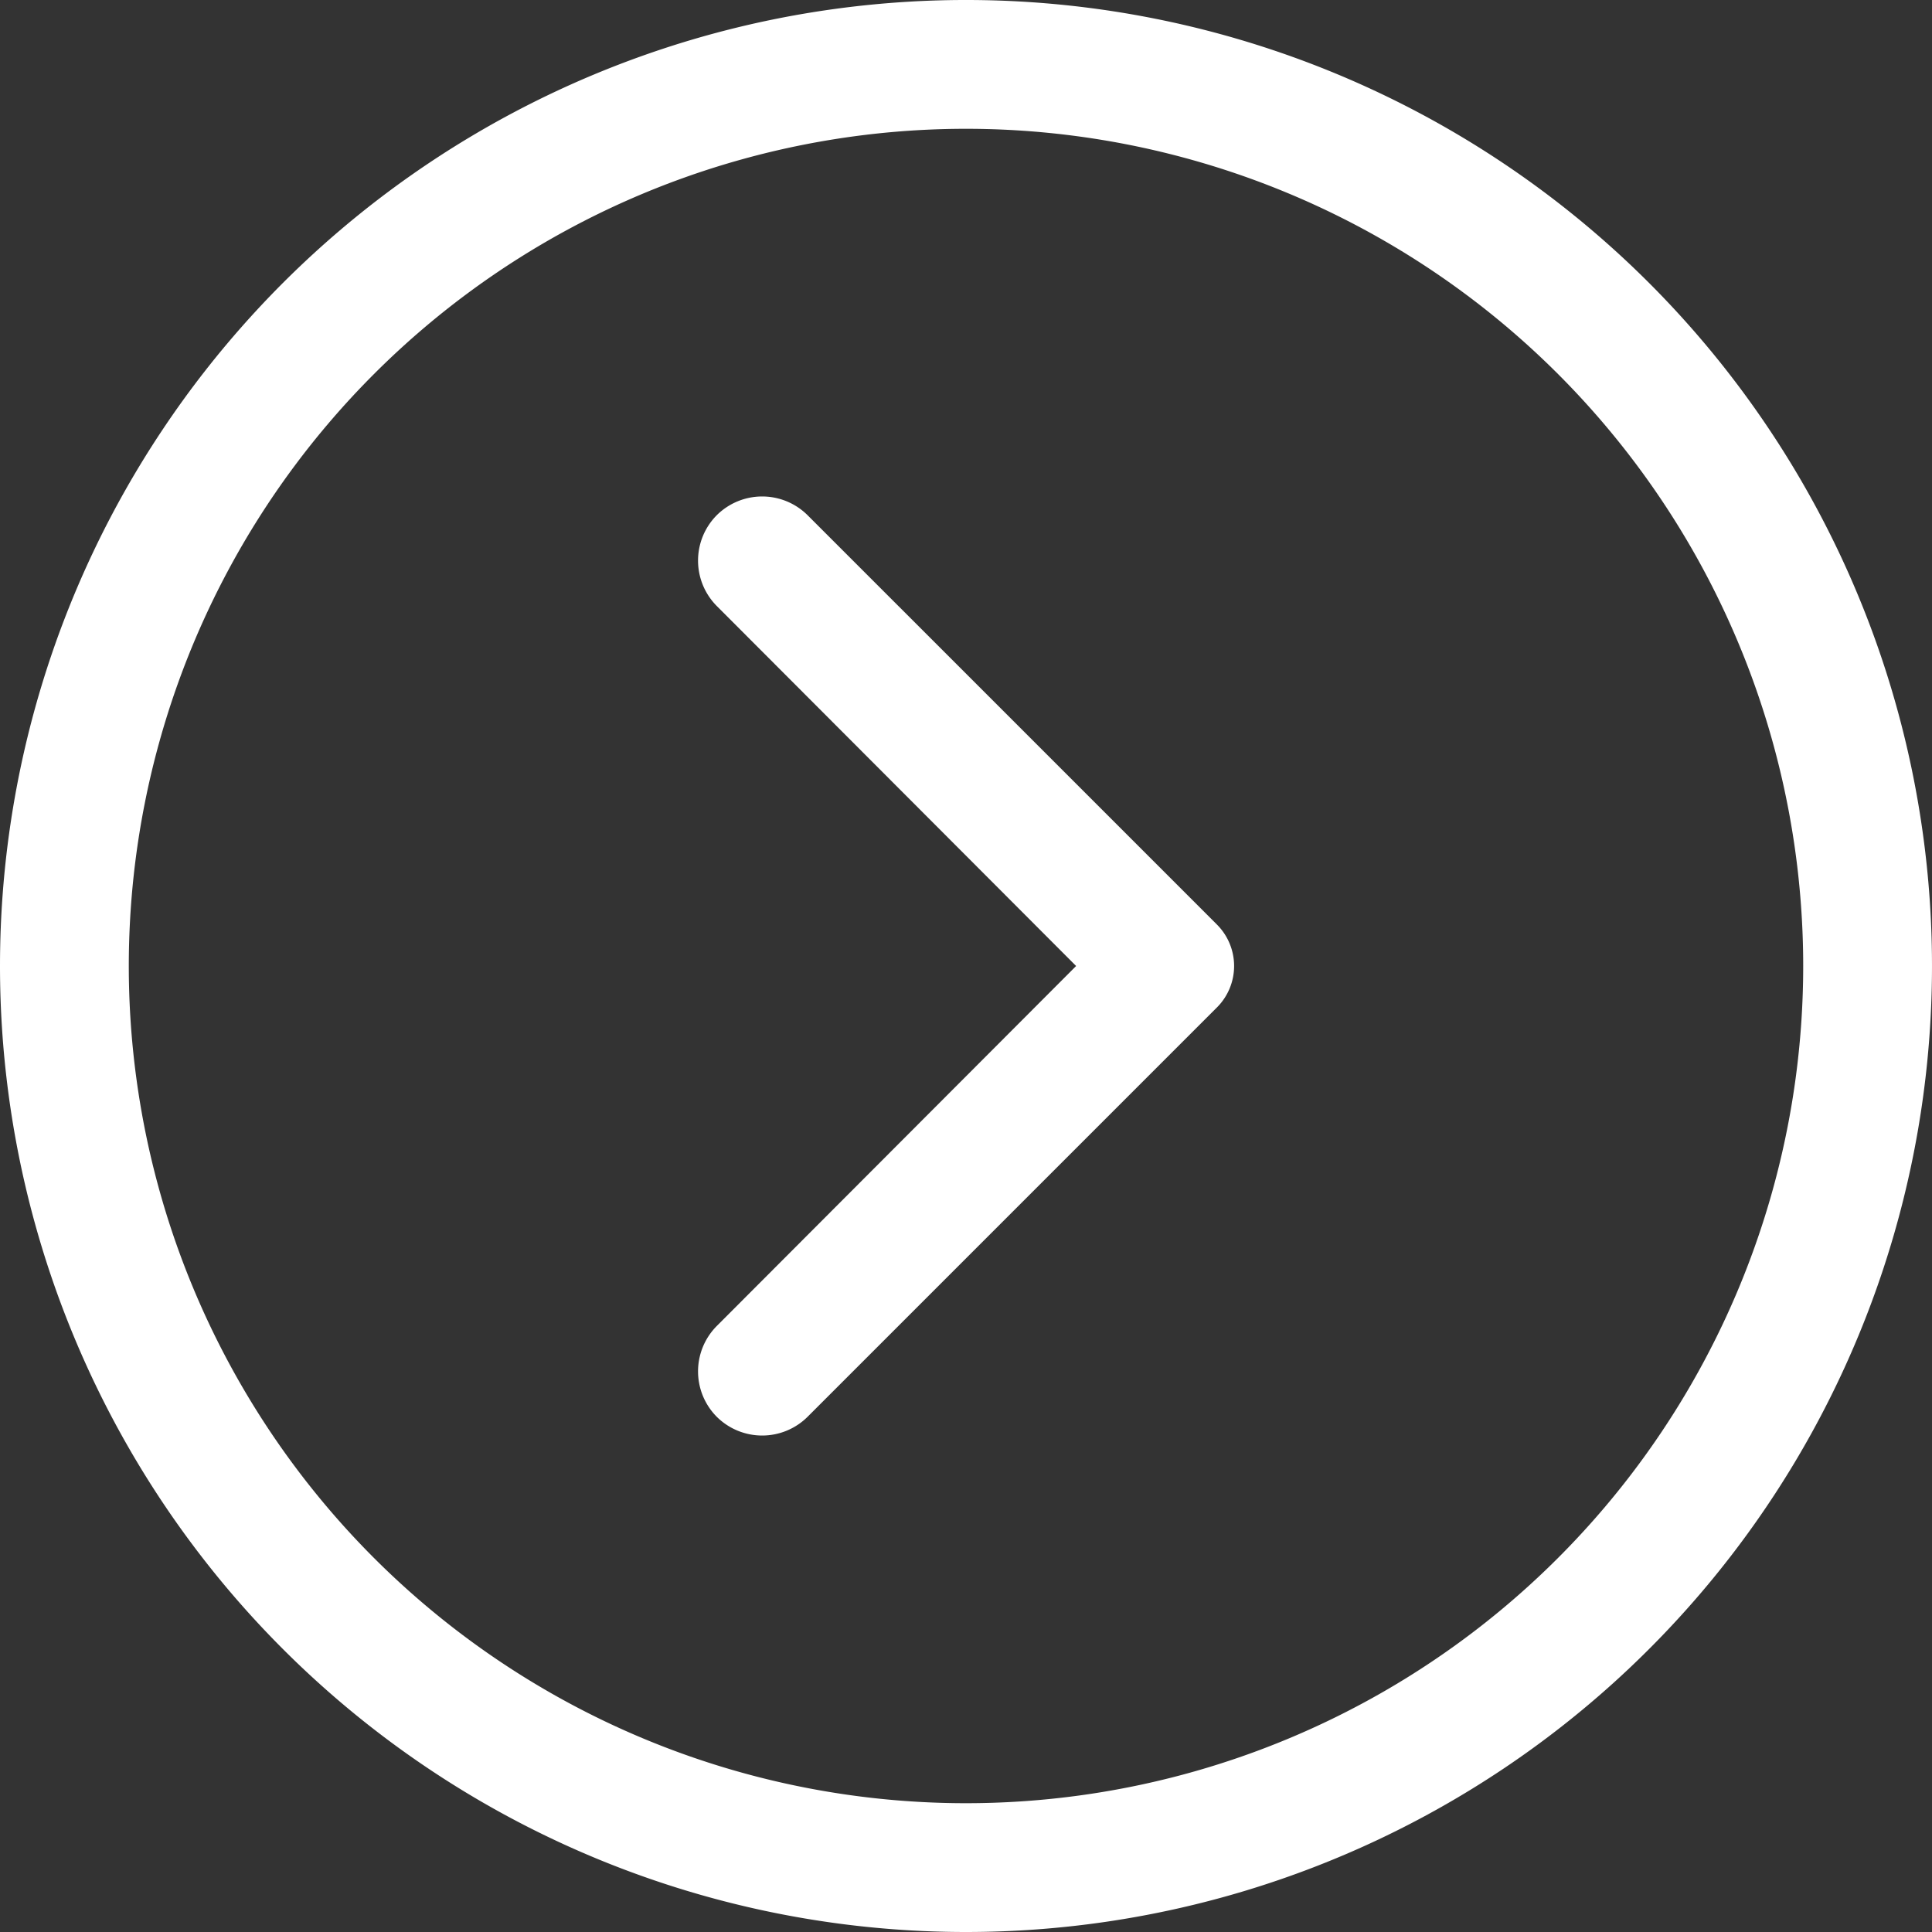
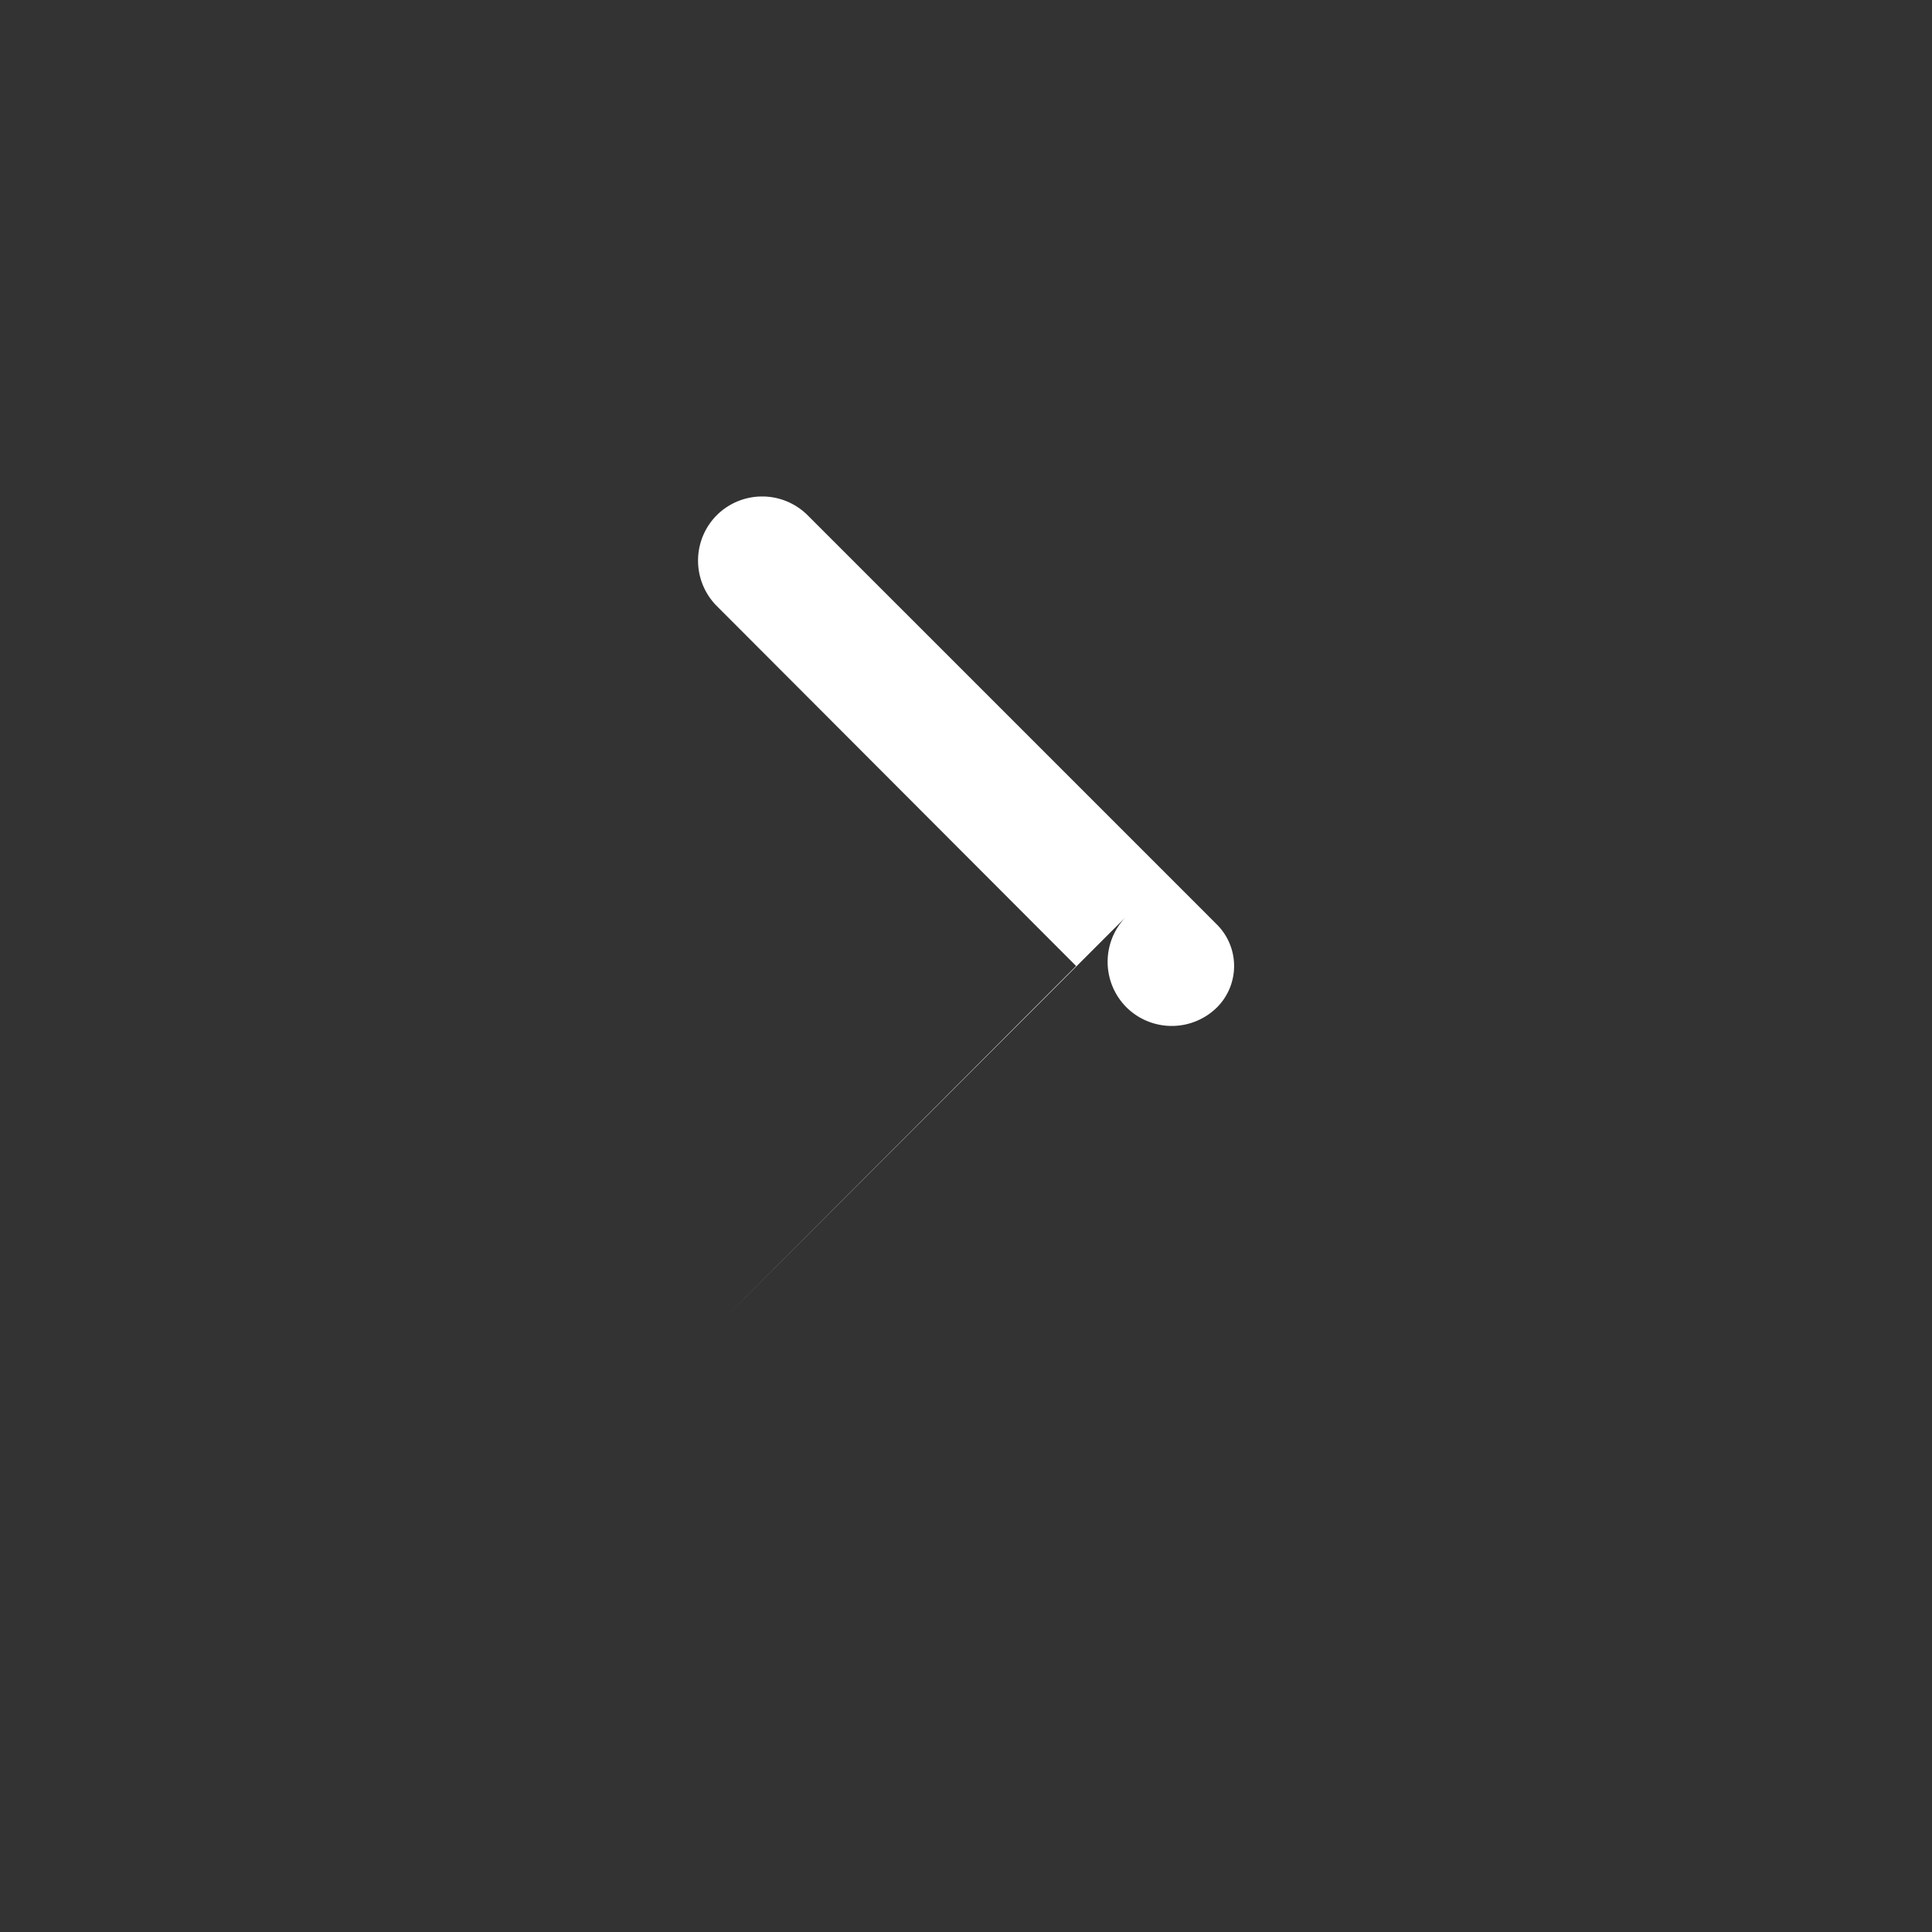
<svg xmlns="http://www.w3.org/2000/svg" width="30" height="30" viewBox="0 0 30 30">
  <rect x="0" y="0" width="30" height="30" fill="#333333" stroke="none" />
  <defs>
    <style>
            .cls-1{fill:#fff}
        </style>
  </defs>
  <g id="right" transform="rotate(-90 15 16)">
-     <path id="Path_13081" d="M16 1A15 15 0 1 1 1 16 15 15 0 0 1 16 1zm0 28A13 13 0 1 0 3 16a13 13 0 0 0 13 13z" class="cls-1" />
-     <path id="Path_13082" d="M10.41 12.13L16 17.71l5.59-5.58a1 1 0 0 1 1.41 0 1 1 0 0 1 0 1.41l-6.36 6.36a.91.91 0 0 1-1.28 0L9 13.54a1 1 0 0 1 0-1.41 1 1 0 0 1 1.41 0z" class="cls-1" />
+     <path id="Path_13082" d="M10.41 12.13L16 17.71l5.59-5.58a1 1 0 0 1 1.41 0 1 1 0 0 1 0 1.41l-6.36 6.36a.91.91 0 0 1-1.28 0a1 1 0 0 1 0-1.41 1 1 0 0 1 1.41 0z" class="cls-1" />
  </g>
</svg>